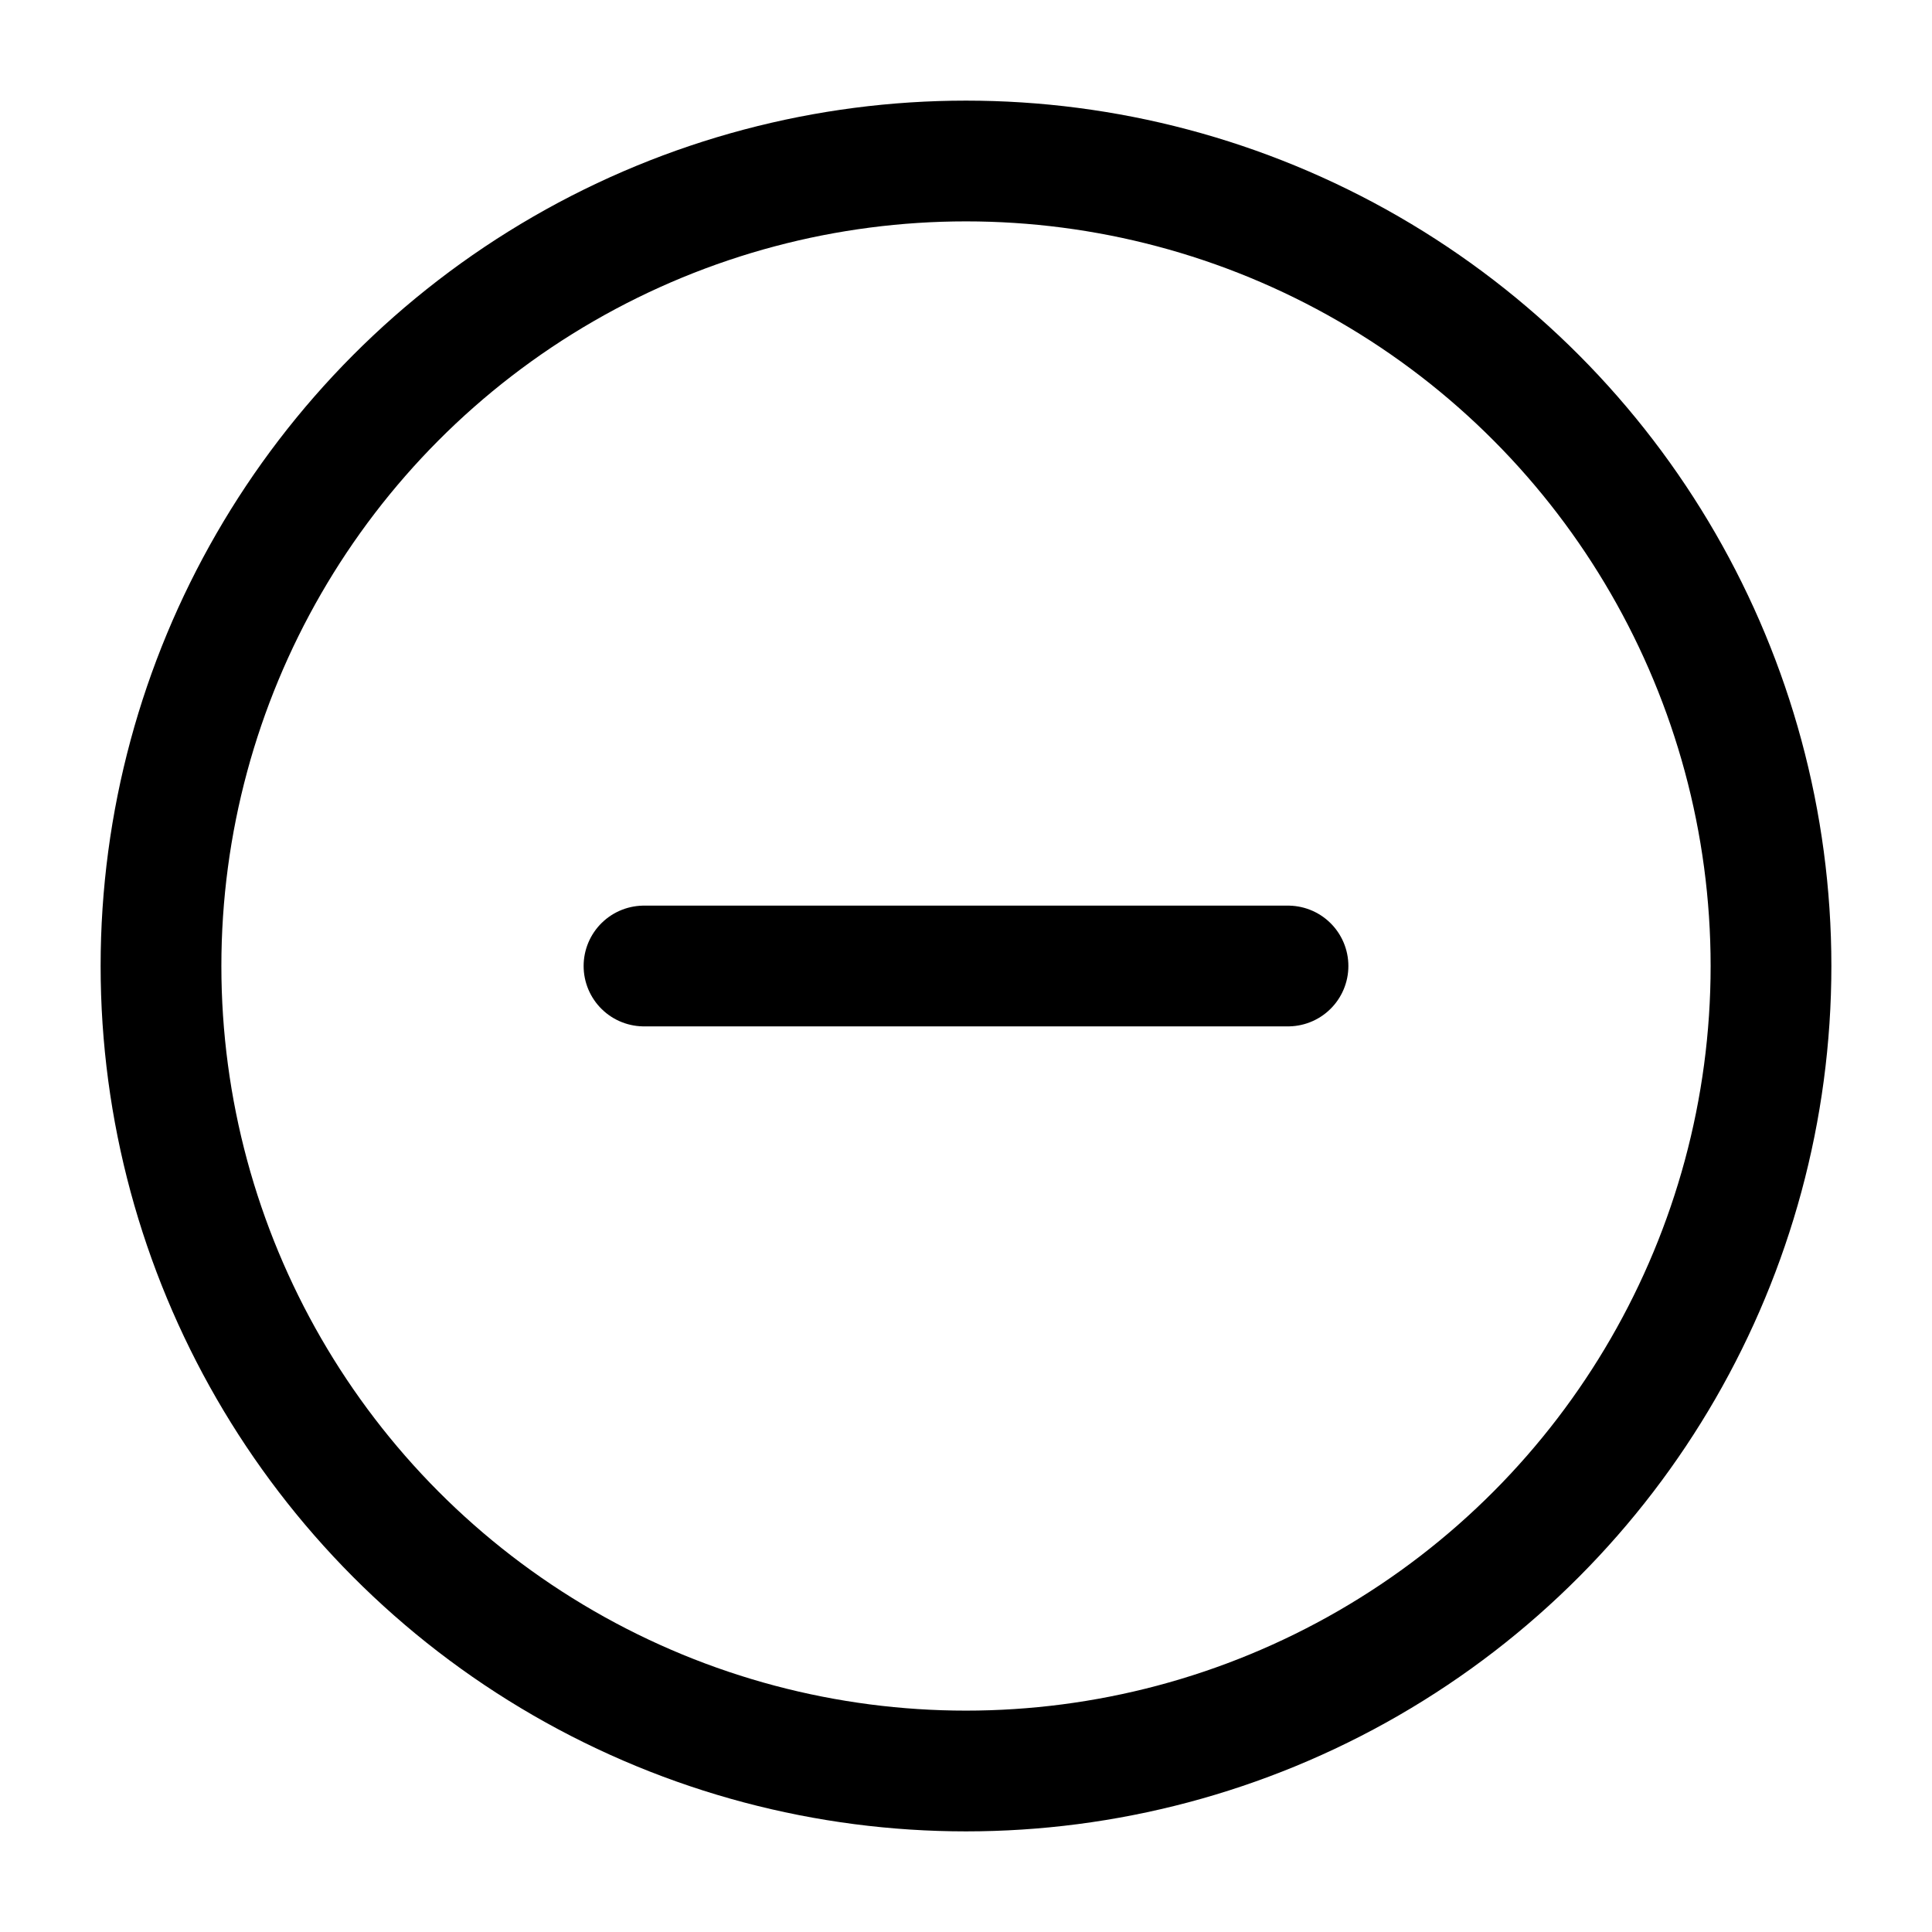
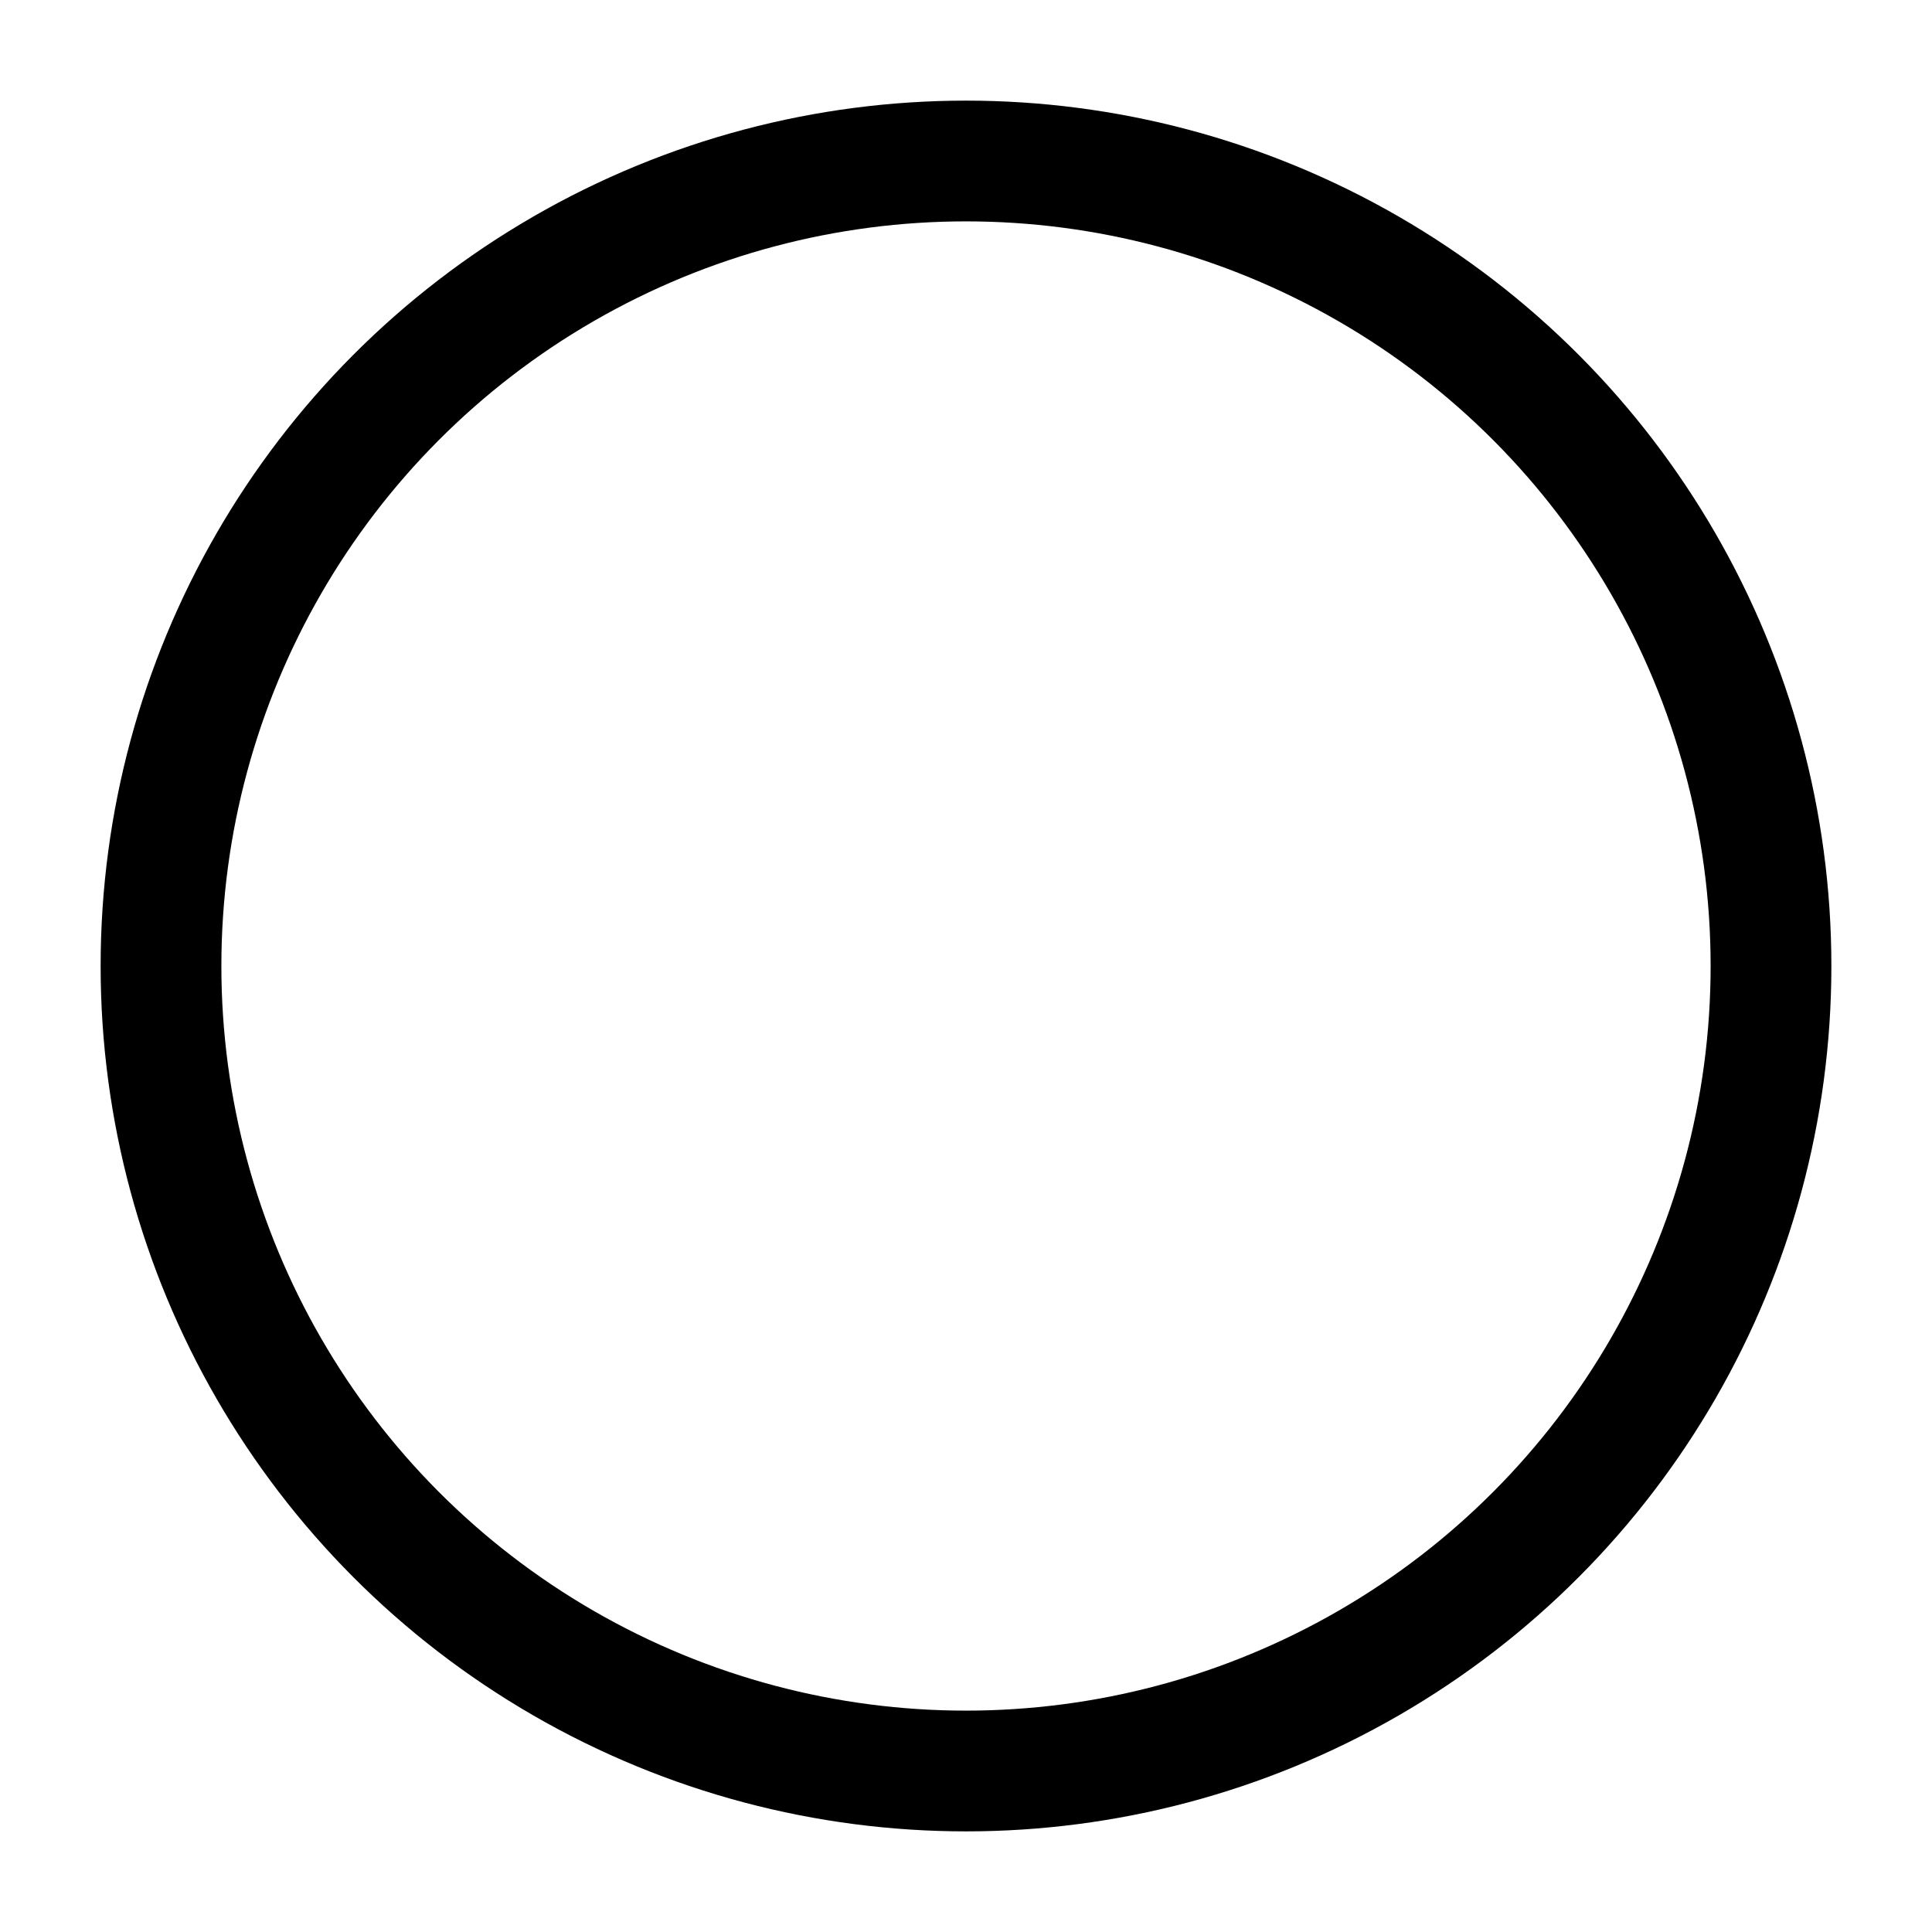
<svg xmlns="http://www.w3.org/2000/svg" viewBox="0 0 24 24" width="24" height="24" fill="none">
-   <path d="M16 12H8" stroke="currentColor" stroke-width="1.5" stroke-linecap="round" stroke-linejoin="round" />
  <circle cx="12" cy="12" r="10" stroke="currentColor" stroke-width="1.5" stroke-linejoin="round" />
</svg>